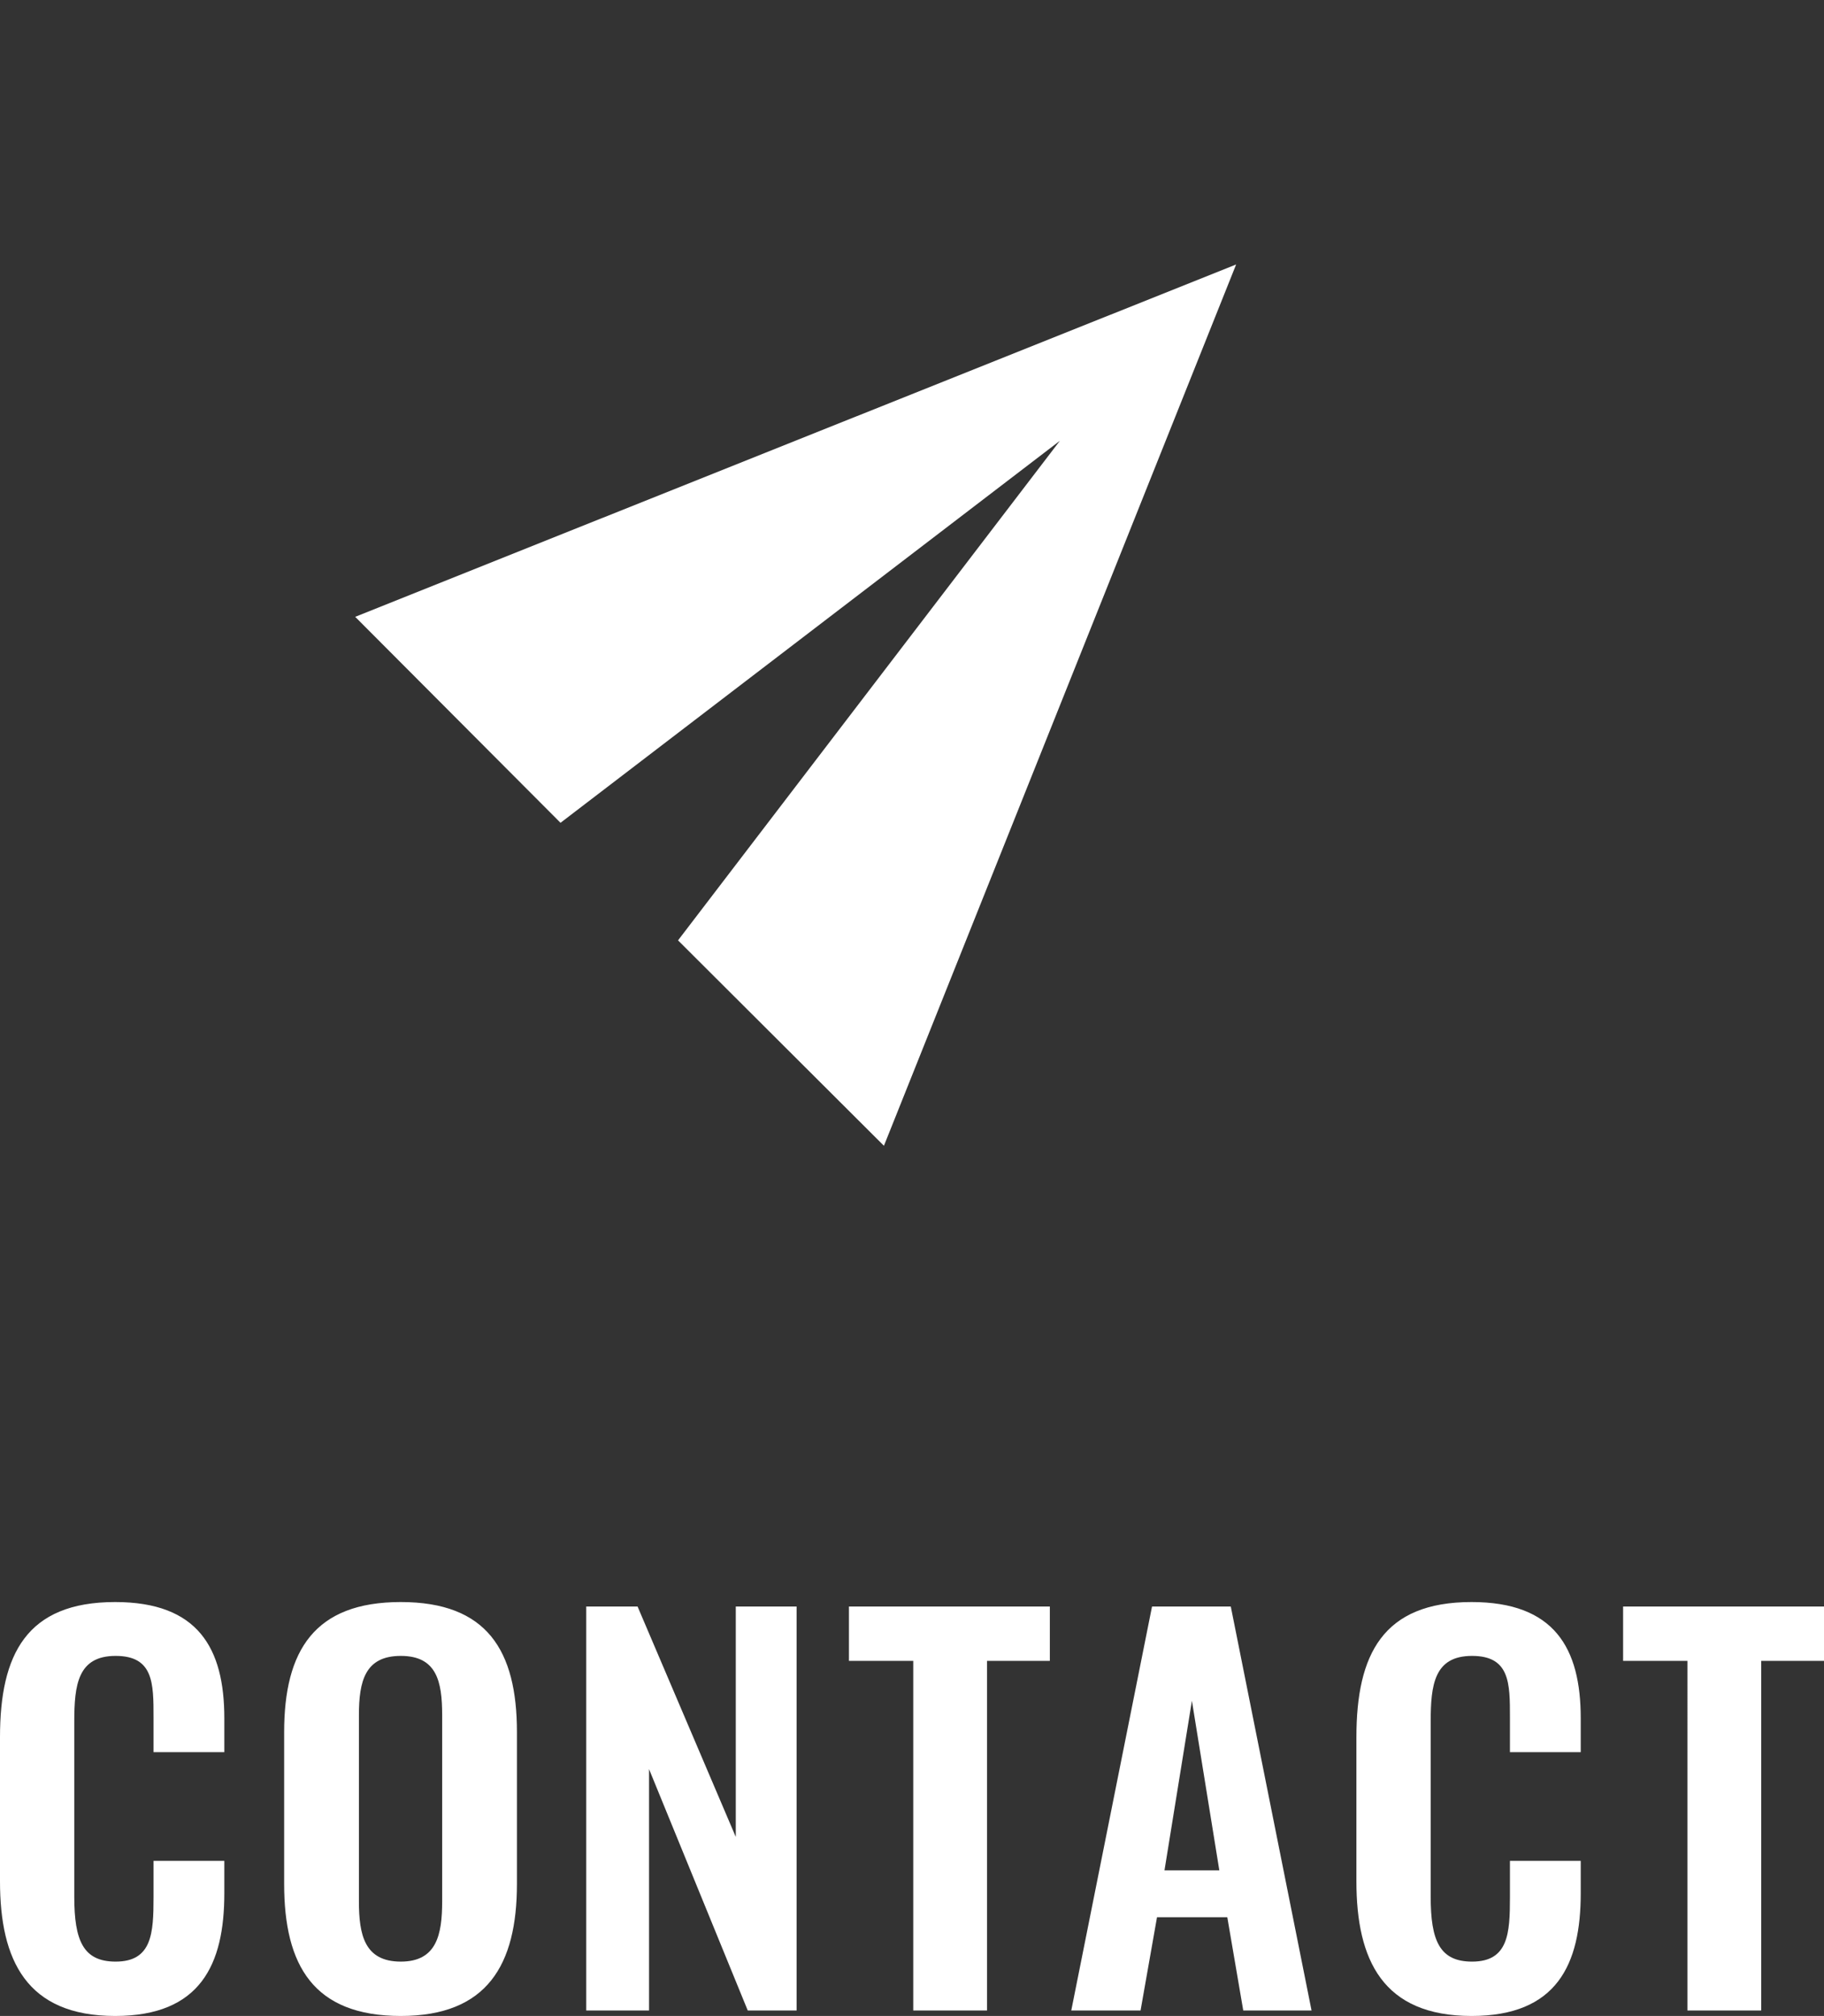
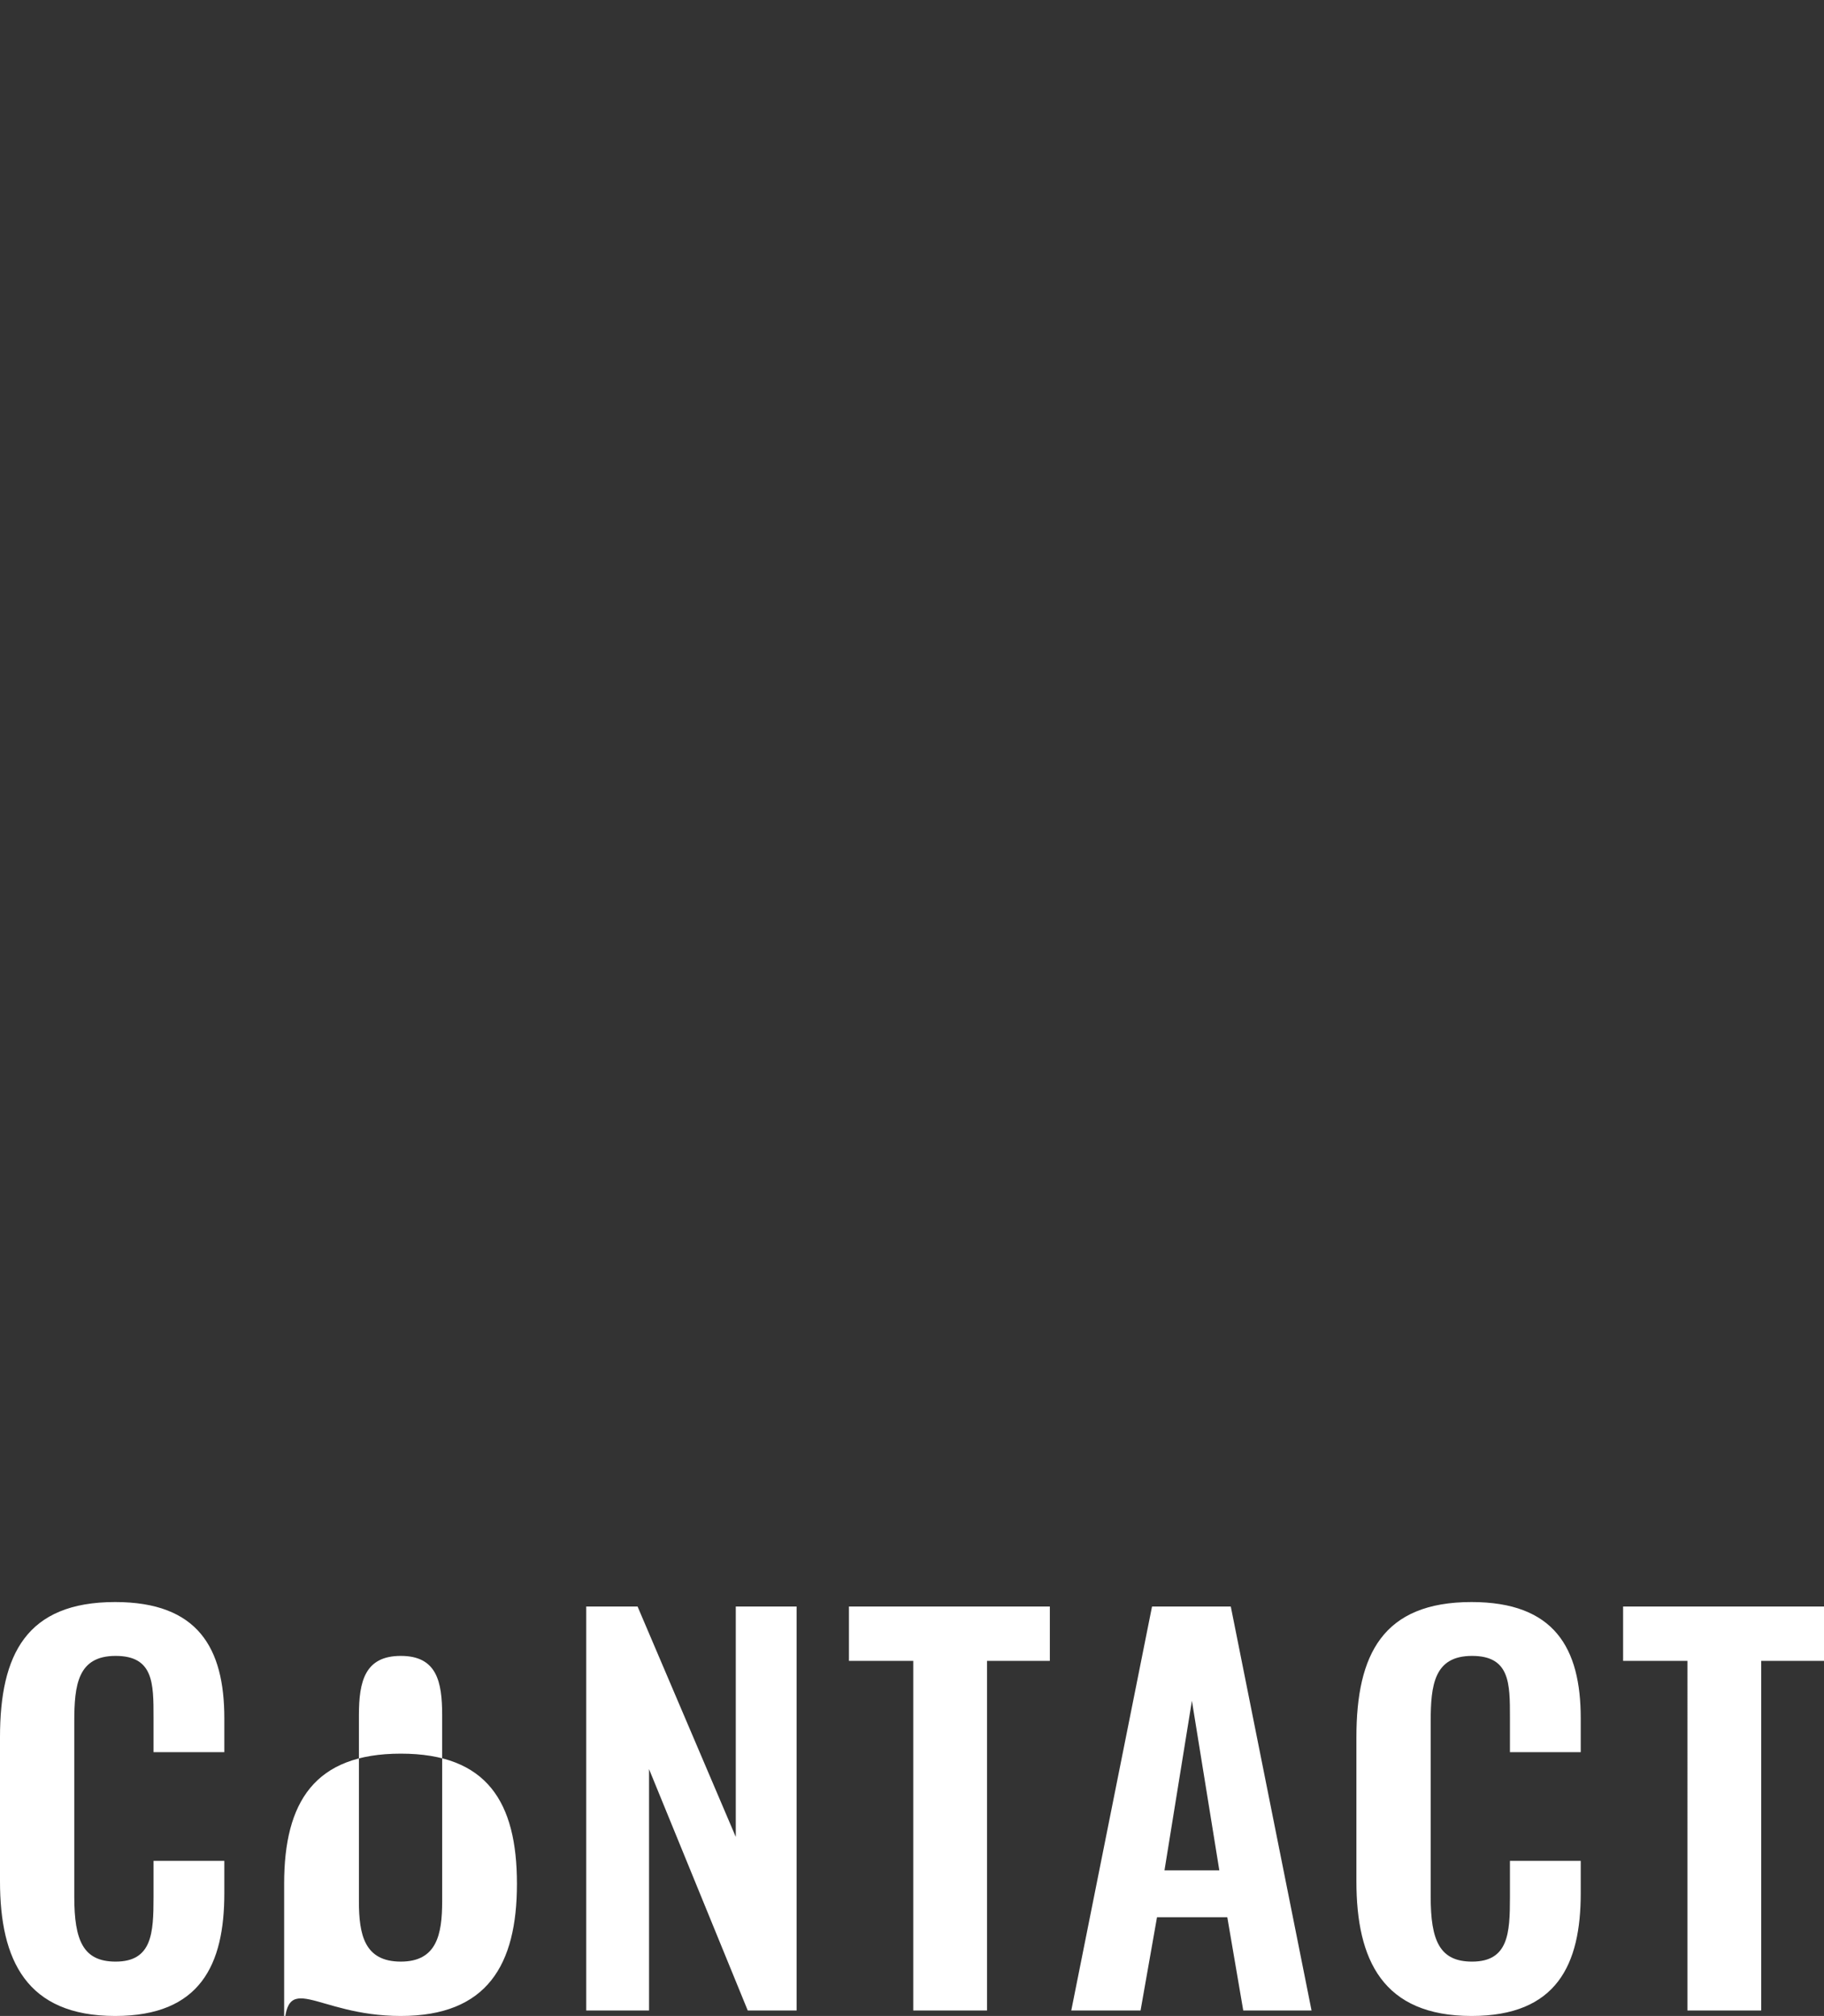
<svg xmlns="http://www.w3.org/2000/svg" width="36.59" height="40.424" viewBox="0 0 36.59 40.424">
  <rect x="0" y="0" width="36.59" height="40.424" fill="#333333" stroke="none" />
  <defs>
    <style>
      .cls-1 {
        fill: #fff;
      }
    </style>
  </defs>
  <g id="icon_side_contact" transform="translate(-1541.88 -27.019)">
-     <path id="パス_10" data-name="パス 10" class="cls-1" d="M2.008,18,19.5,10.5,2.008,3,2,8.833,14.5,10.5,2,12.167Z" transform="translate(1545.464 38.686) rotate(-45)" />
-     <path id="パス_2352" data-name="パス 2352" class="cls-1" d="M-15.81.11c1.71,0,2.19-1.03,2.19-2.46V-3h-1.42v.73c0,.72-.03,1.29-.76,1.29-.65,0-.83-.42-.83-1.3V-5.79c0-.74.07-1.32.83-1.32s.76.55.76,1.23v.7h1.42v-.68c0-1.41-.53-2.33-2.19-2.33-1.78,0-2.31,1.05-2.31,2.71v2.89C-18.12-1.01-17.59.11-15.81.11Zm5.73,0c1.73,0,2.33-1.02,2.33-2.65V-5.58c0-1.64-.6-2.61-2.33-2.61s-2.34.97-2.34,2.61v3.04C-12.42-.9-11.83.11-10.08.11Zm0-1.09c-.73,0-.84-.54-.84-1.21V-5.92c0-.68.12-1.19.84-1.19s.83.51.83,1.19v3.73C-9.25-1.52-9.36-.98-10.08-.98ZM-6.36,0H-5.1V-4.84L-3.12,0h.98V-8.1H-3.36v4.62L-5.33-8.1H-6.36ZM.2,0H1.68V-7.01H2.94V-8.1H-1.09v1.09H.2ZM3.37,0H4.76l.33-1.87H6.5L6.82,0H8.19L6.57-8.1H4.99ZM5.24-2.81l.55-3.4.55,3.4ZM11.4.11c1.71,0,2.19-1.03,2.19-2.46V-3H12.17v.73c0,.72-.03,1.29-.76,1.29-.65,0-.83-.42-.83-1.3V-5.79c0-.74.07-1.32.83-1.32s.76.55.76,1.23v.7h1.42v-.68c0-1.41-.53-2.33-2.19-2.33-1.78,0-2.31,1.05-2.31,2.71v2.89C9.09-1.01,9.62.11,11.4.11ZM15.73,0h1.48V-7.01h1.26V-8.1H14.44v1.09h1.29Z" transform="translate(1560 67.333)" />
+     <path id="パス_2352" data-name="パス 2352" class="cls-1" d="M-15.81.11c1.71,0,2.19-1.03,2.19-2.46V-3h-1.42v.73c0,.72-.03,1.29-.76,1.29-.65,0-.83-.42-.83-1.3V-5.79c0-.74.07-1.32.83-1.32s.76.55.76,1.23v.7h1.42v-.68c0-1.41-.53-2.33-2.19-2.33-1.78,0-2.31,1.05-2.31,2.71v2.89C-18.12-1.01-17.59.11-15.81.11Zm5.73,0c1.73,0,2.33-1.02,2.33-2.65c0-1.64-.6-2.61-2.33-2.61s-2.34.97-2.34,2.61v3.04C-12.42-.9-11.83.11-10.08.11Zm0-1.09c-.73,0-.84-.54-.84-1.21V-5.92c0-.68.12-1.19.84-1.19s.83.51.83,1.19v3.73C-9.25-1.52-9.36-.98-10.08-.98ZM-6.36,0H-5.1V-4.84L-3.12,0h.98V-8.1H-3.36v4.62L-5.33-8.1H-6.36ZM.2,0H1.68V-7.01H2.94V-8.1H-1.09v1.09H.2ZM3.37,0H4.76l.33-1.87H6.5L6.82,0H8.19L6.57-8.1H4.99ZM5.24-2.81l.55-3.4.55,3.4ZM11.4.11c1.71,0,2.19-1.03,2.19-2.46V-3H12.17v.73c0,.72-.03,1.29-.76,1.29-.65,0-.83-.42-.83-1.3V-5.79c0-.74.07-1.32.83-1.32s.76.55.76,1.23v.7h1.42v-.68c0-1.41-.53-2.33-2.19-2.33-1.78,0-2.31,1.05-2.31,2.71v2.89C9.09-1.01,9.62.11,11.4.11ZM15.73,0h1.48V-7.01h1.26V-8.1H14.44v1.09h1.29Z" transform="translate(1560 67.333)" />
  </g>
</svg>